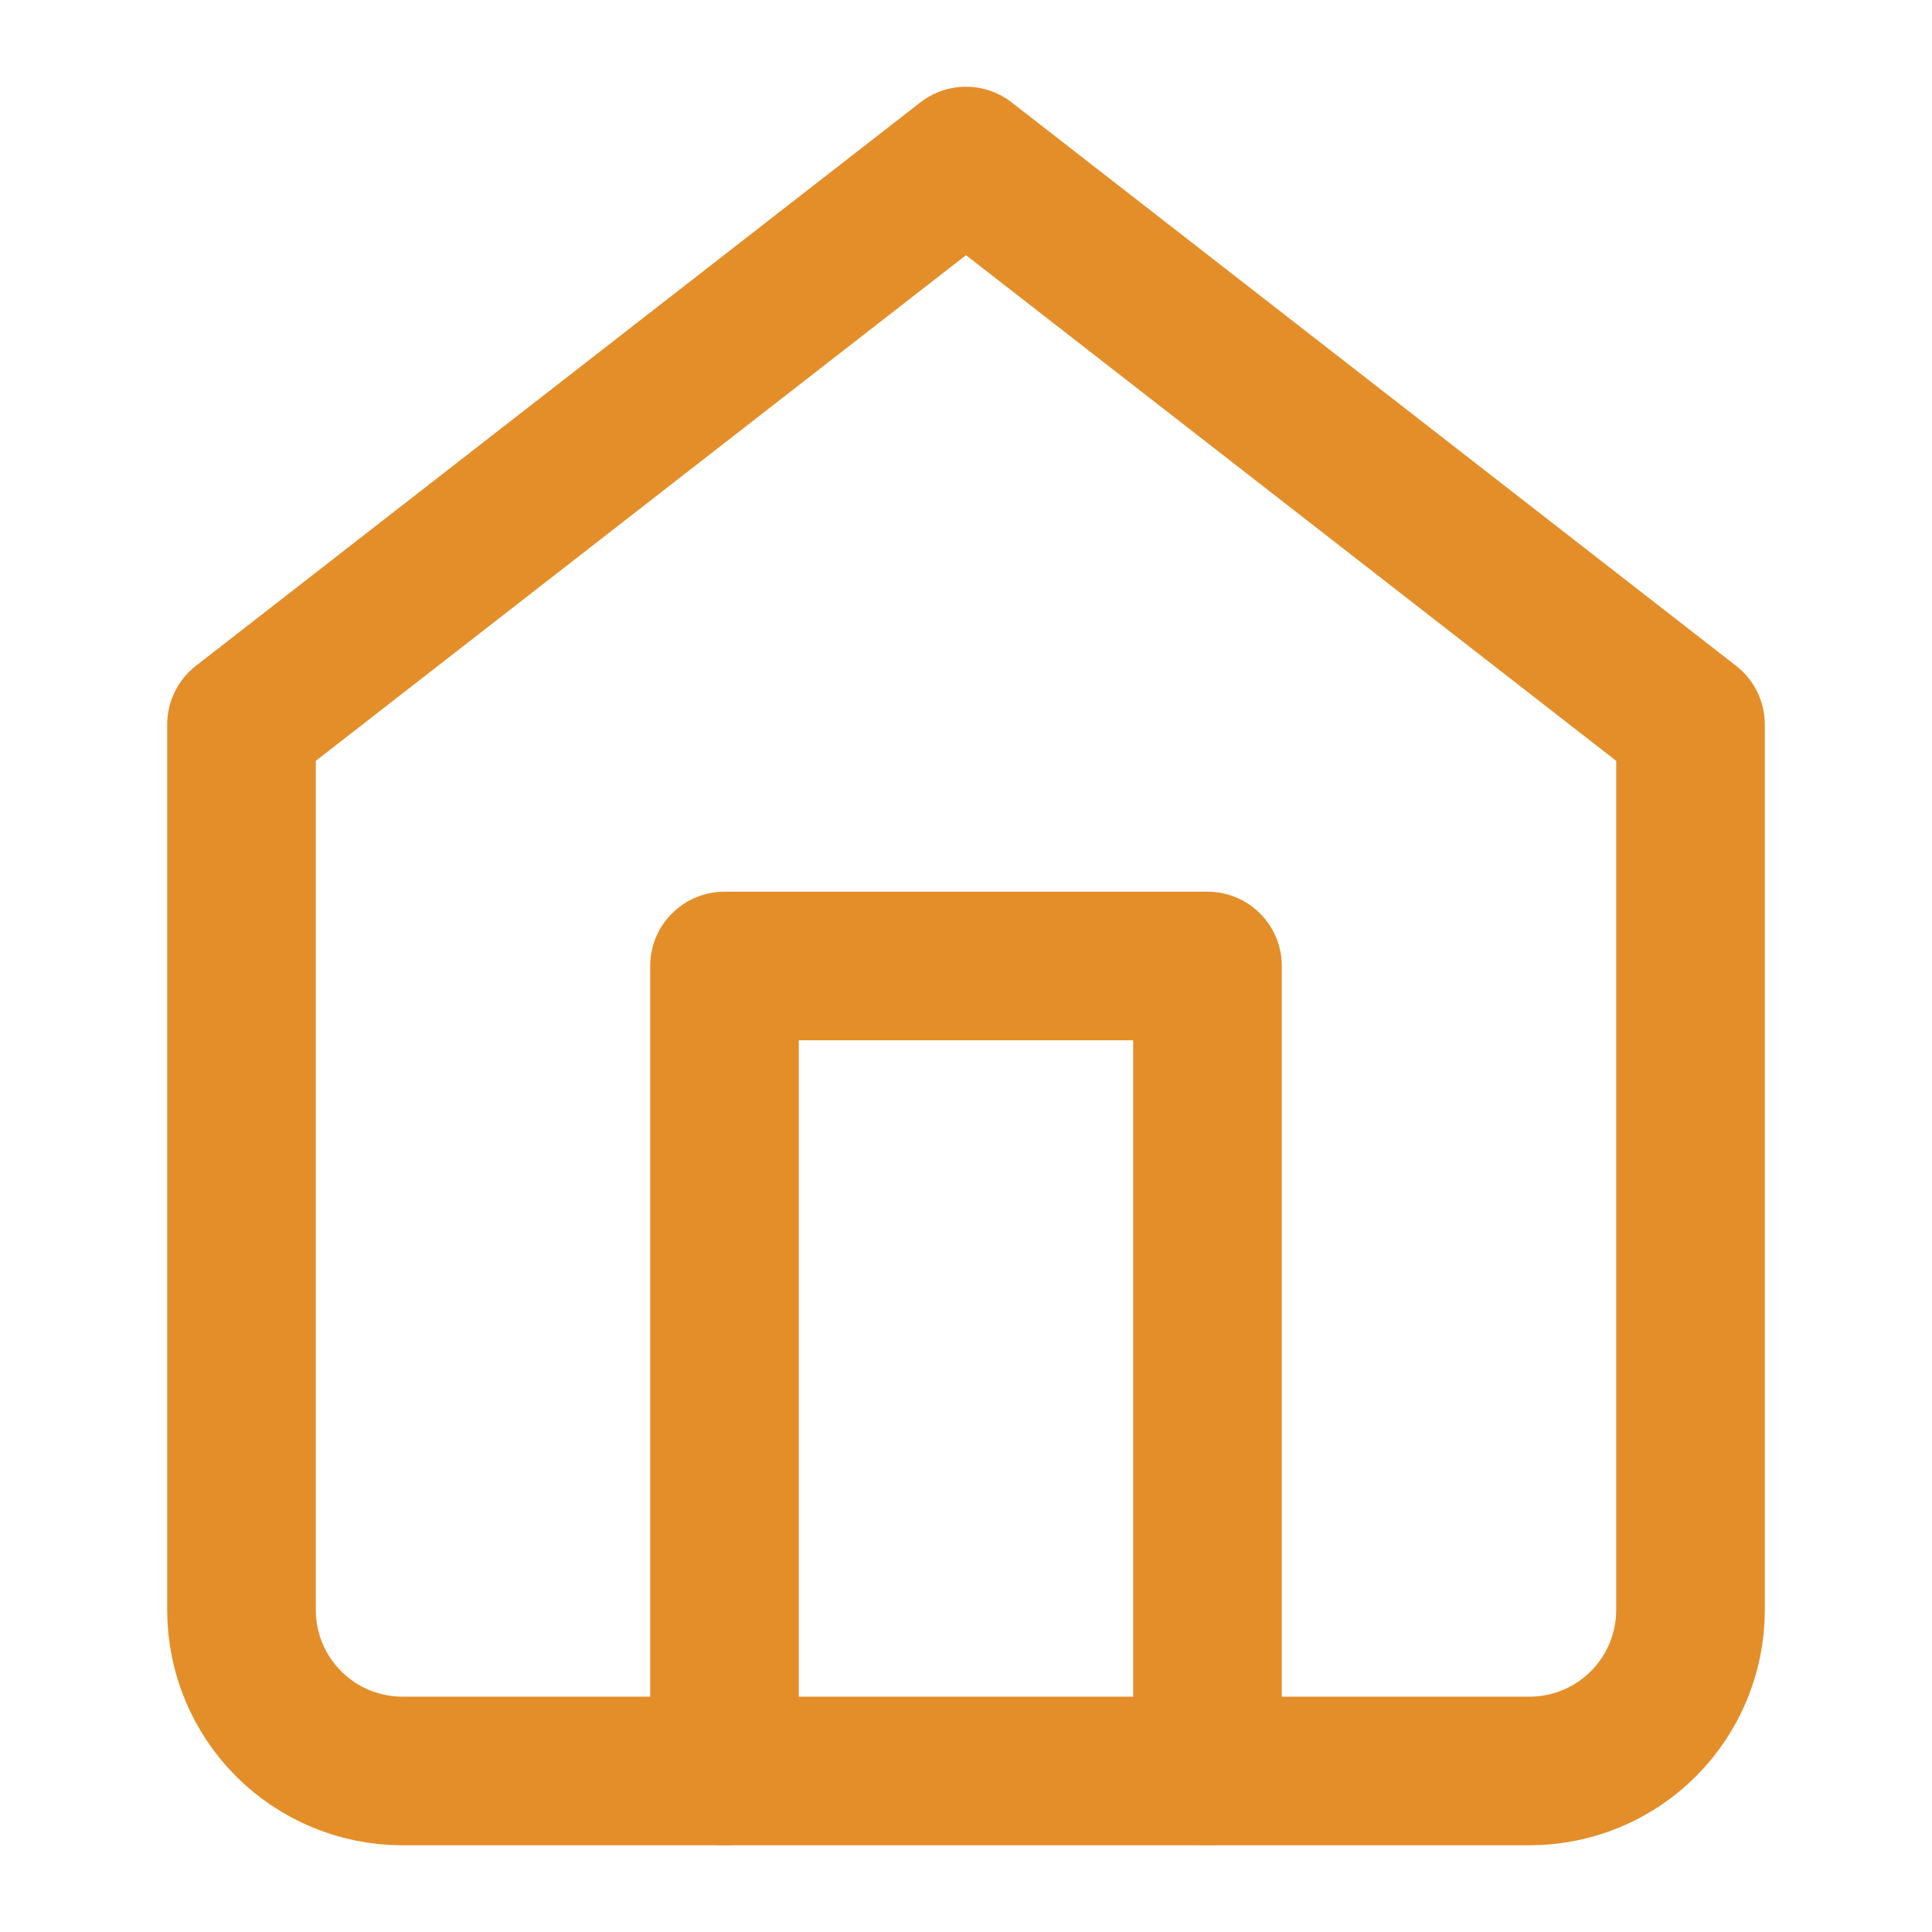
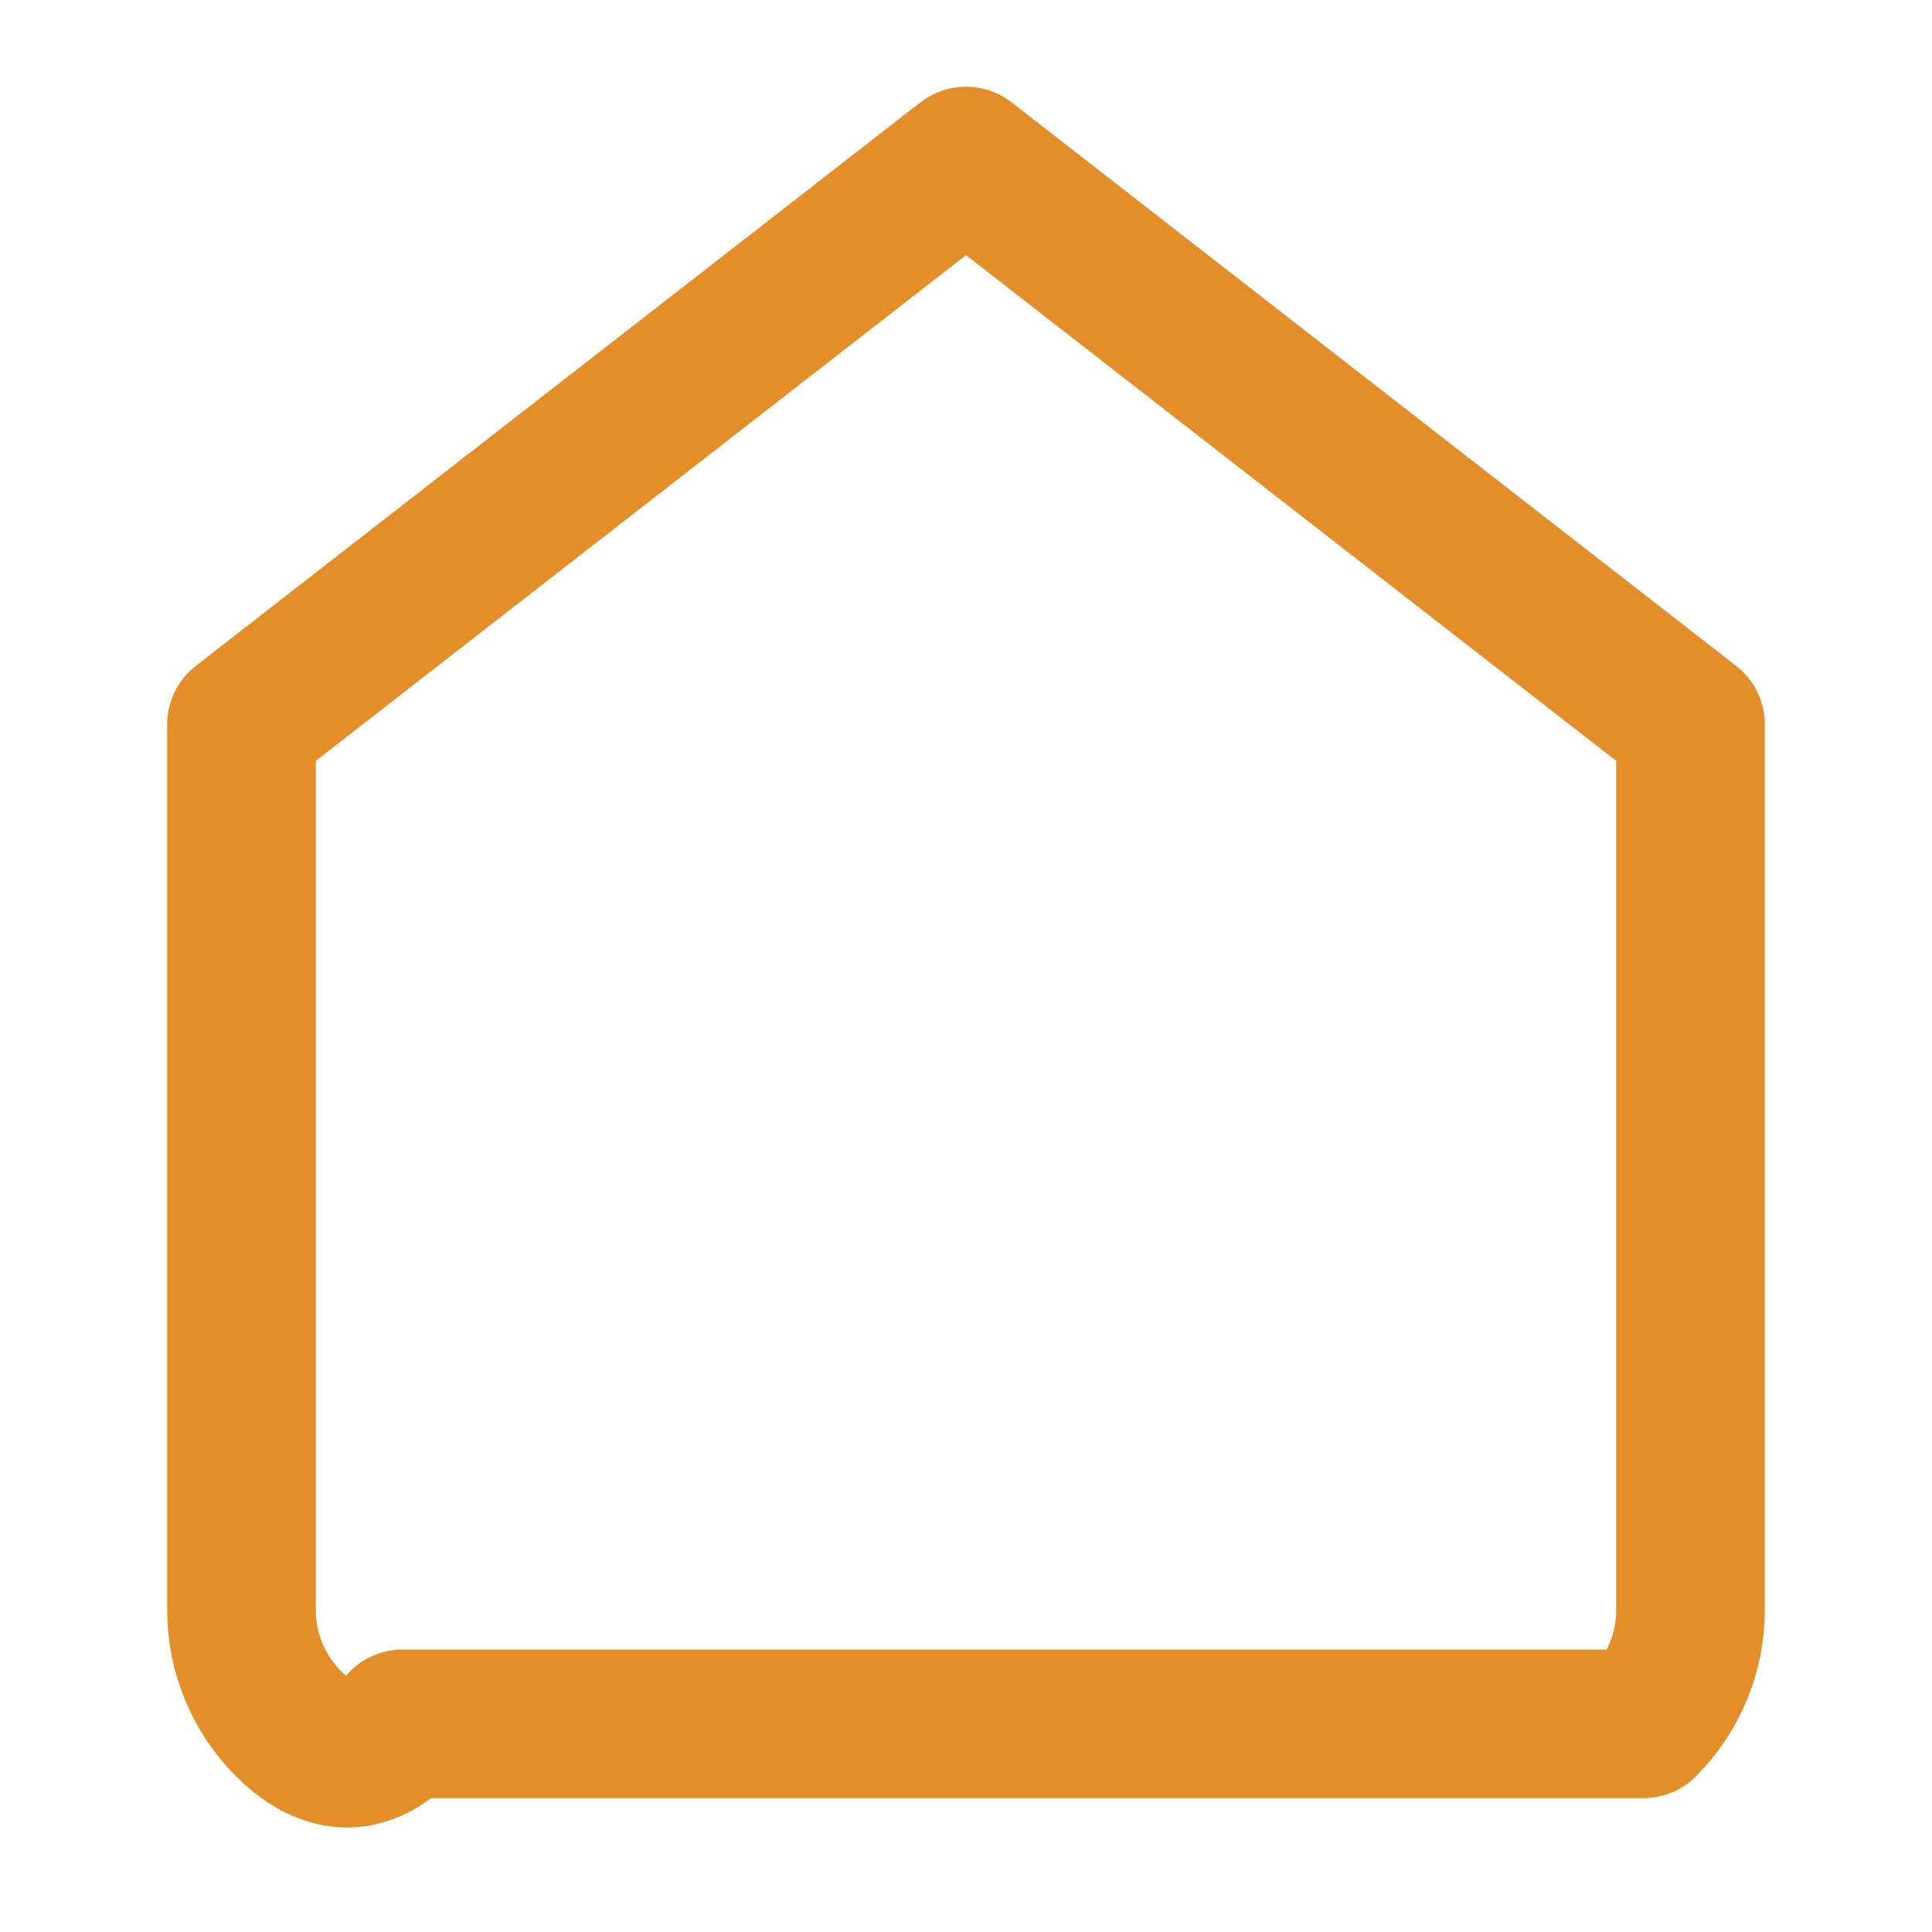
<svg xmlns="http://www.w3.org/2000/svg" width="26" height="26" viewBox="0 0 26 26" fill="none">
-   <path d="M3.25 9.75L13 2.167L22.75 9.75V21.667C22.75 22.241 22.522 22.792 22.115 23.199C21.709 23.605 21.158 23.833 20.583 23.833H5.417C4.842 23.833 4.291 23.605 3.885 23.199C3.478 22.792 3.25 22.241 3.25 21.667V9.75Z" stroke="#E48E29" stroke-width="2" stroke-linecap="round" stroke-linejoin="round" />
-   <path d="M9.75 23.833V13H16.25V23.833" stroke="#E48E29" stroke-width="2" stroke-linecap="round" stroke-linejoin="round" />
+   <path d="M3.25 9.75L13 2.167L22.75 9.75V21.667C22.75 22.241 22.522 22.792 22.115 23.199H5.417C4.842 23.833 4.291 23.605 3.885 23.199C3.478 22.792 3.25 22.241 3.25 21.667V9.75Z" stroke="#E48E29" stroke-width="2" stroke-linecap="round" stroke-linejoin="round" />
</svg>